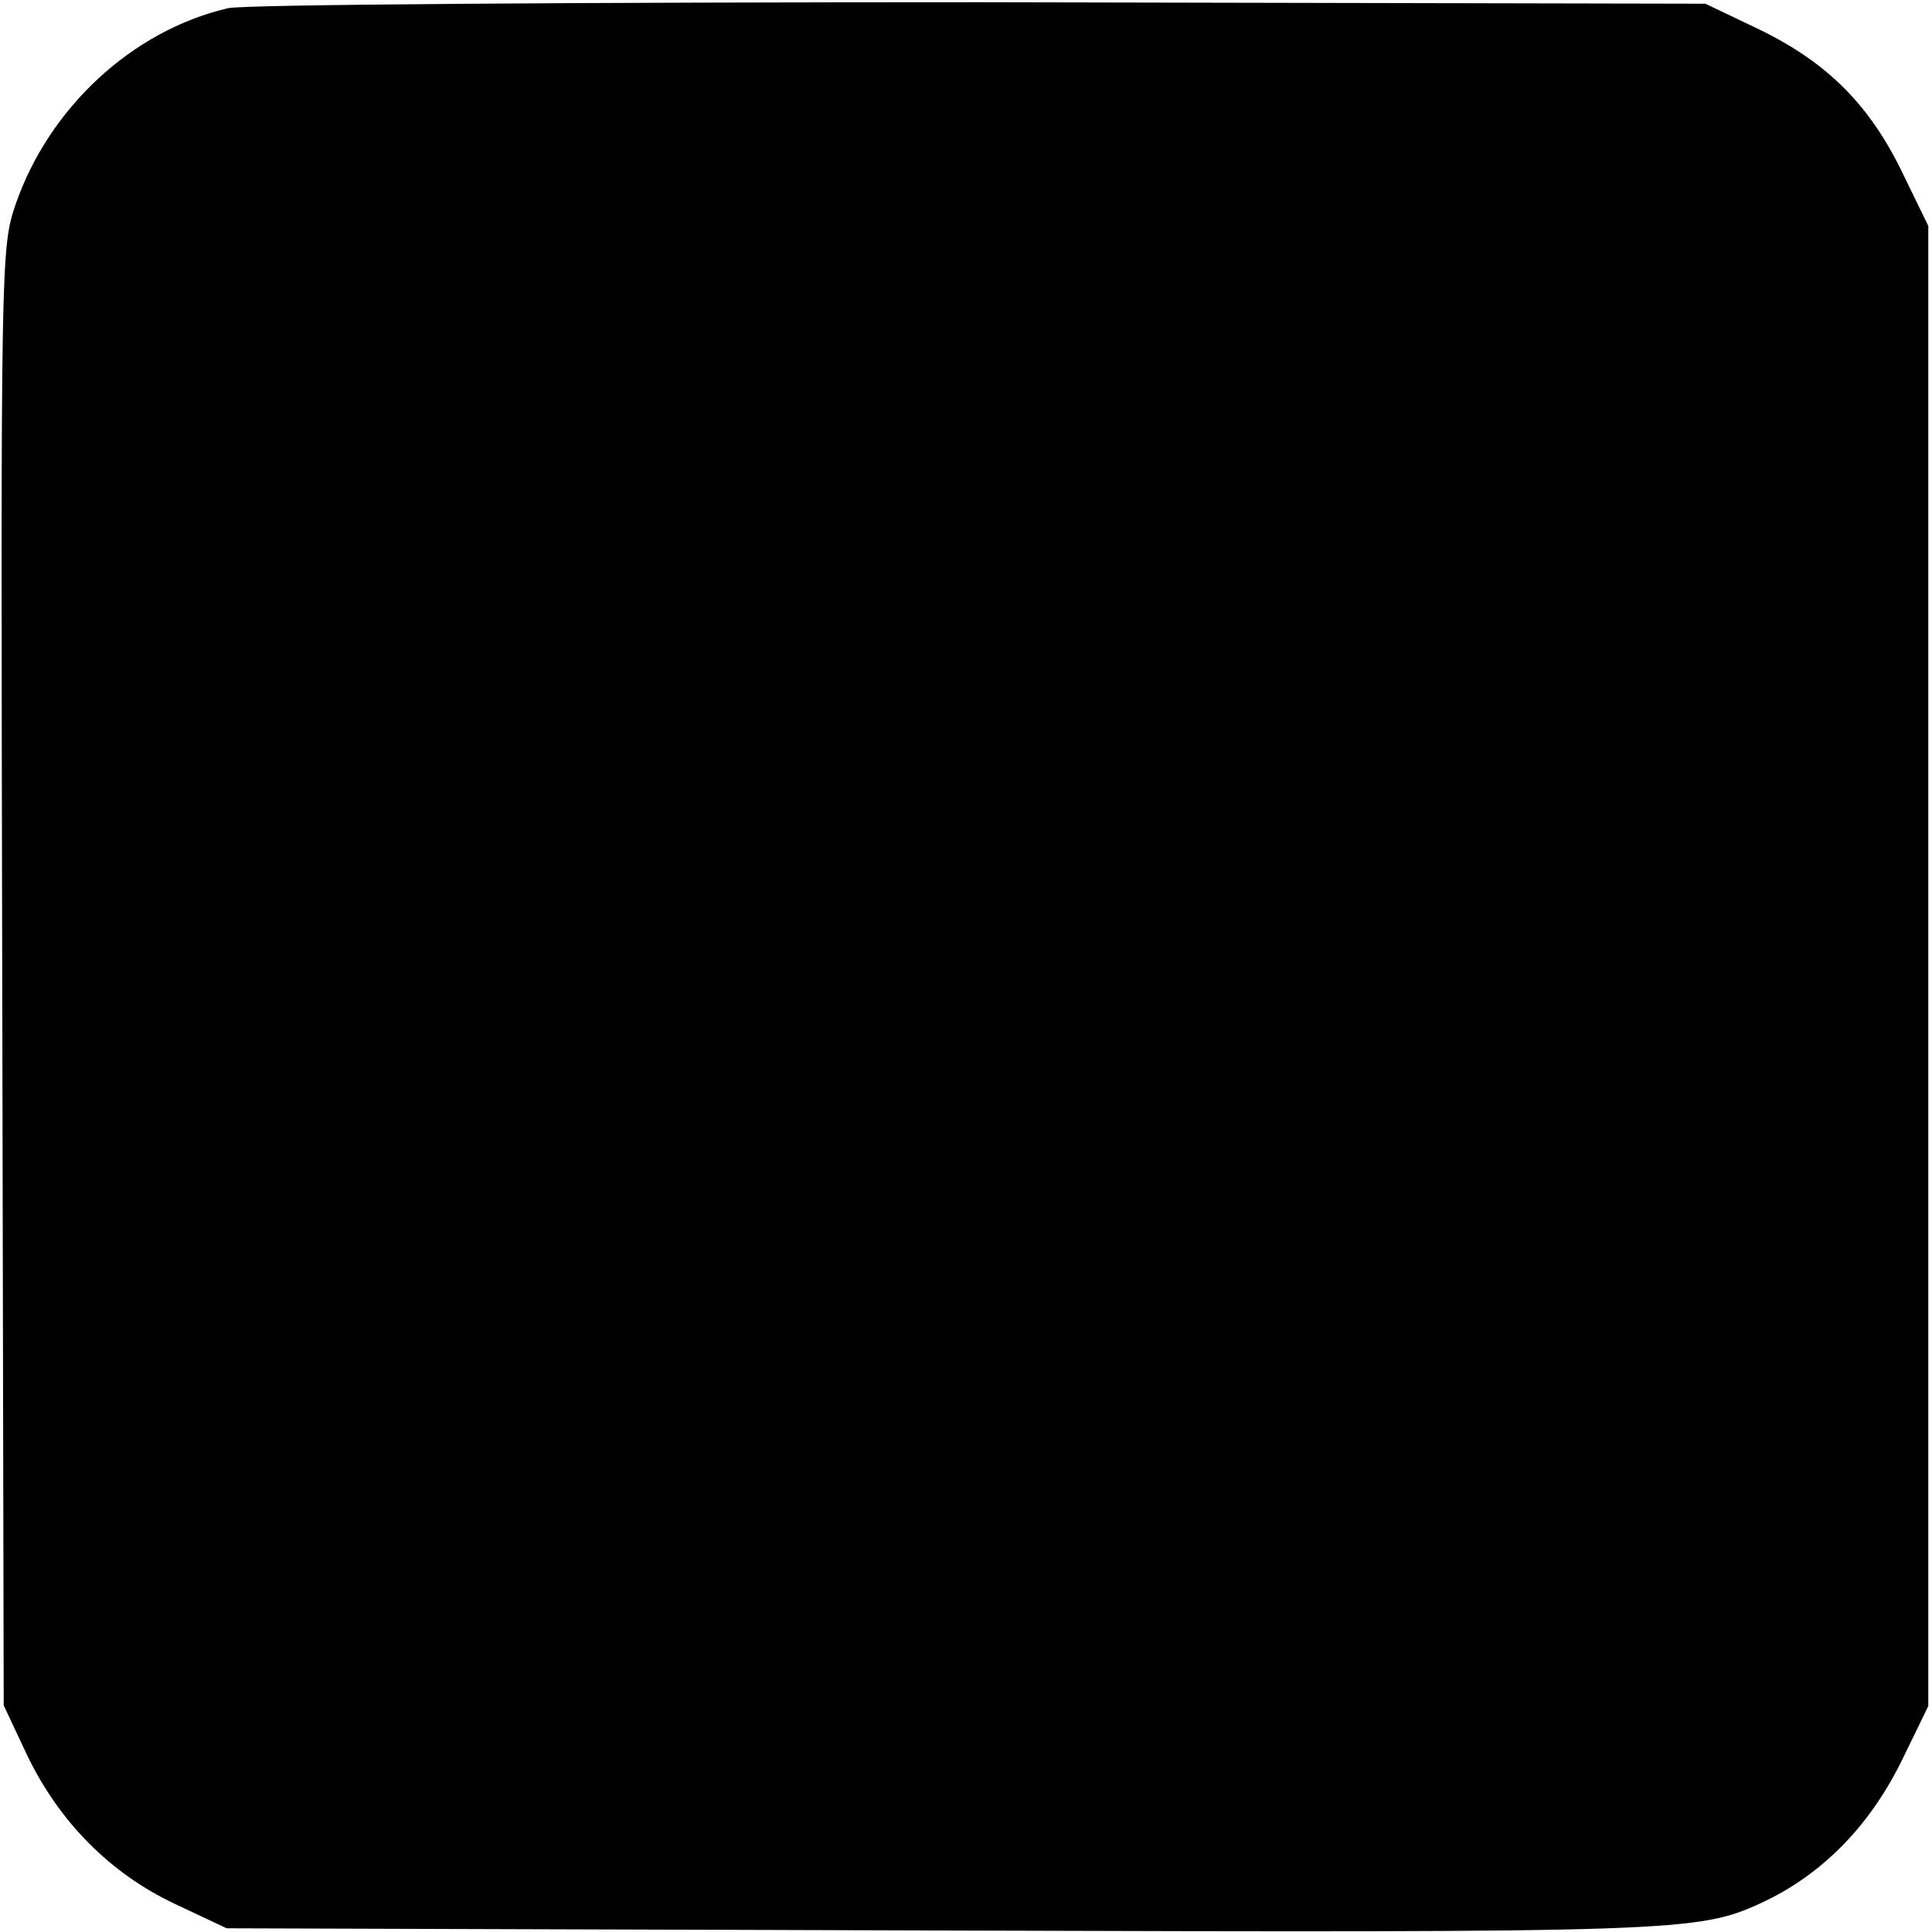
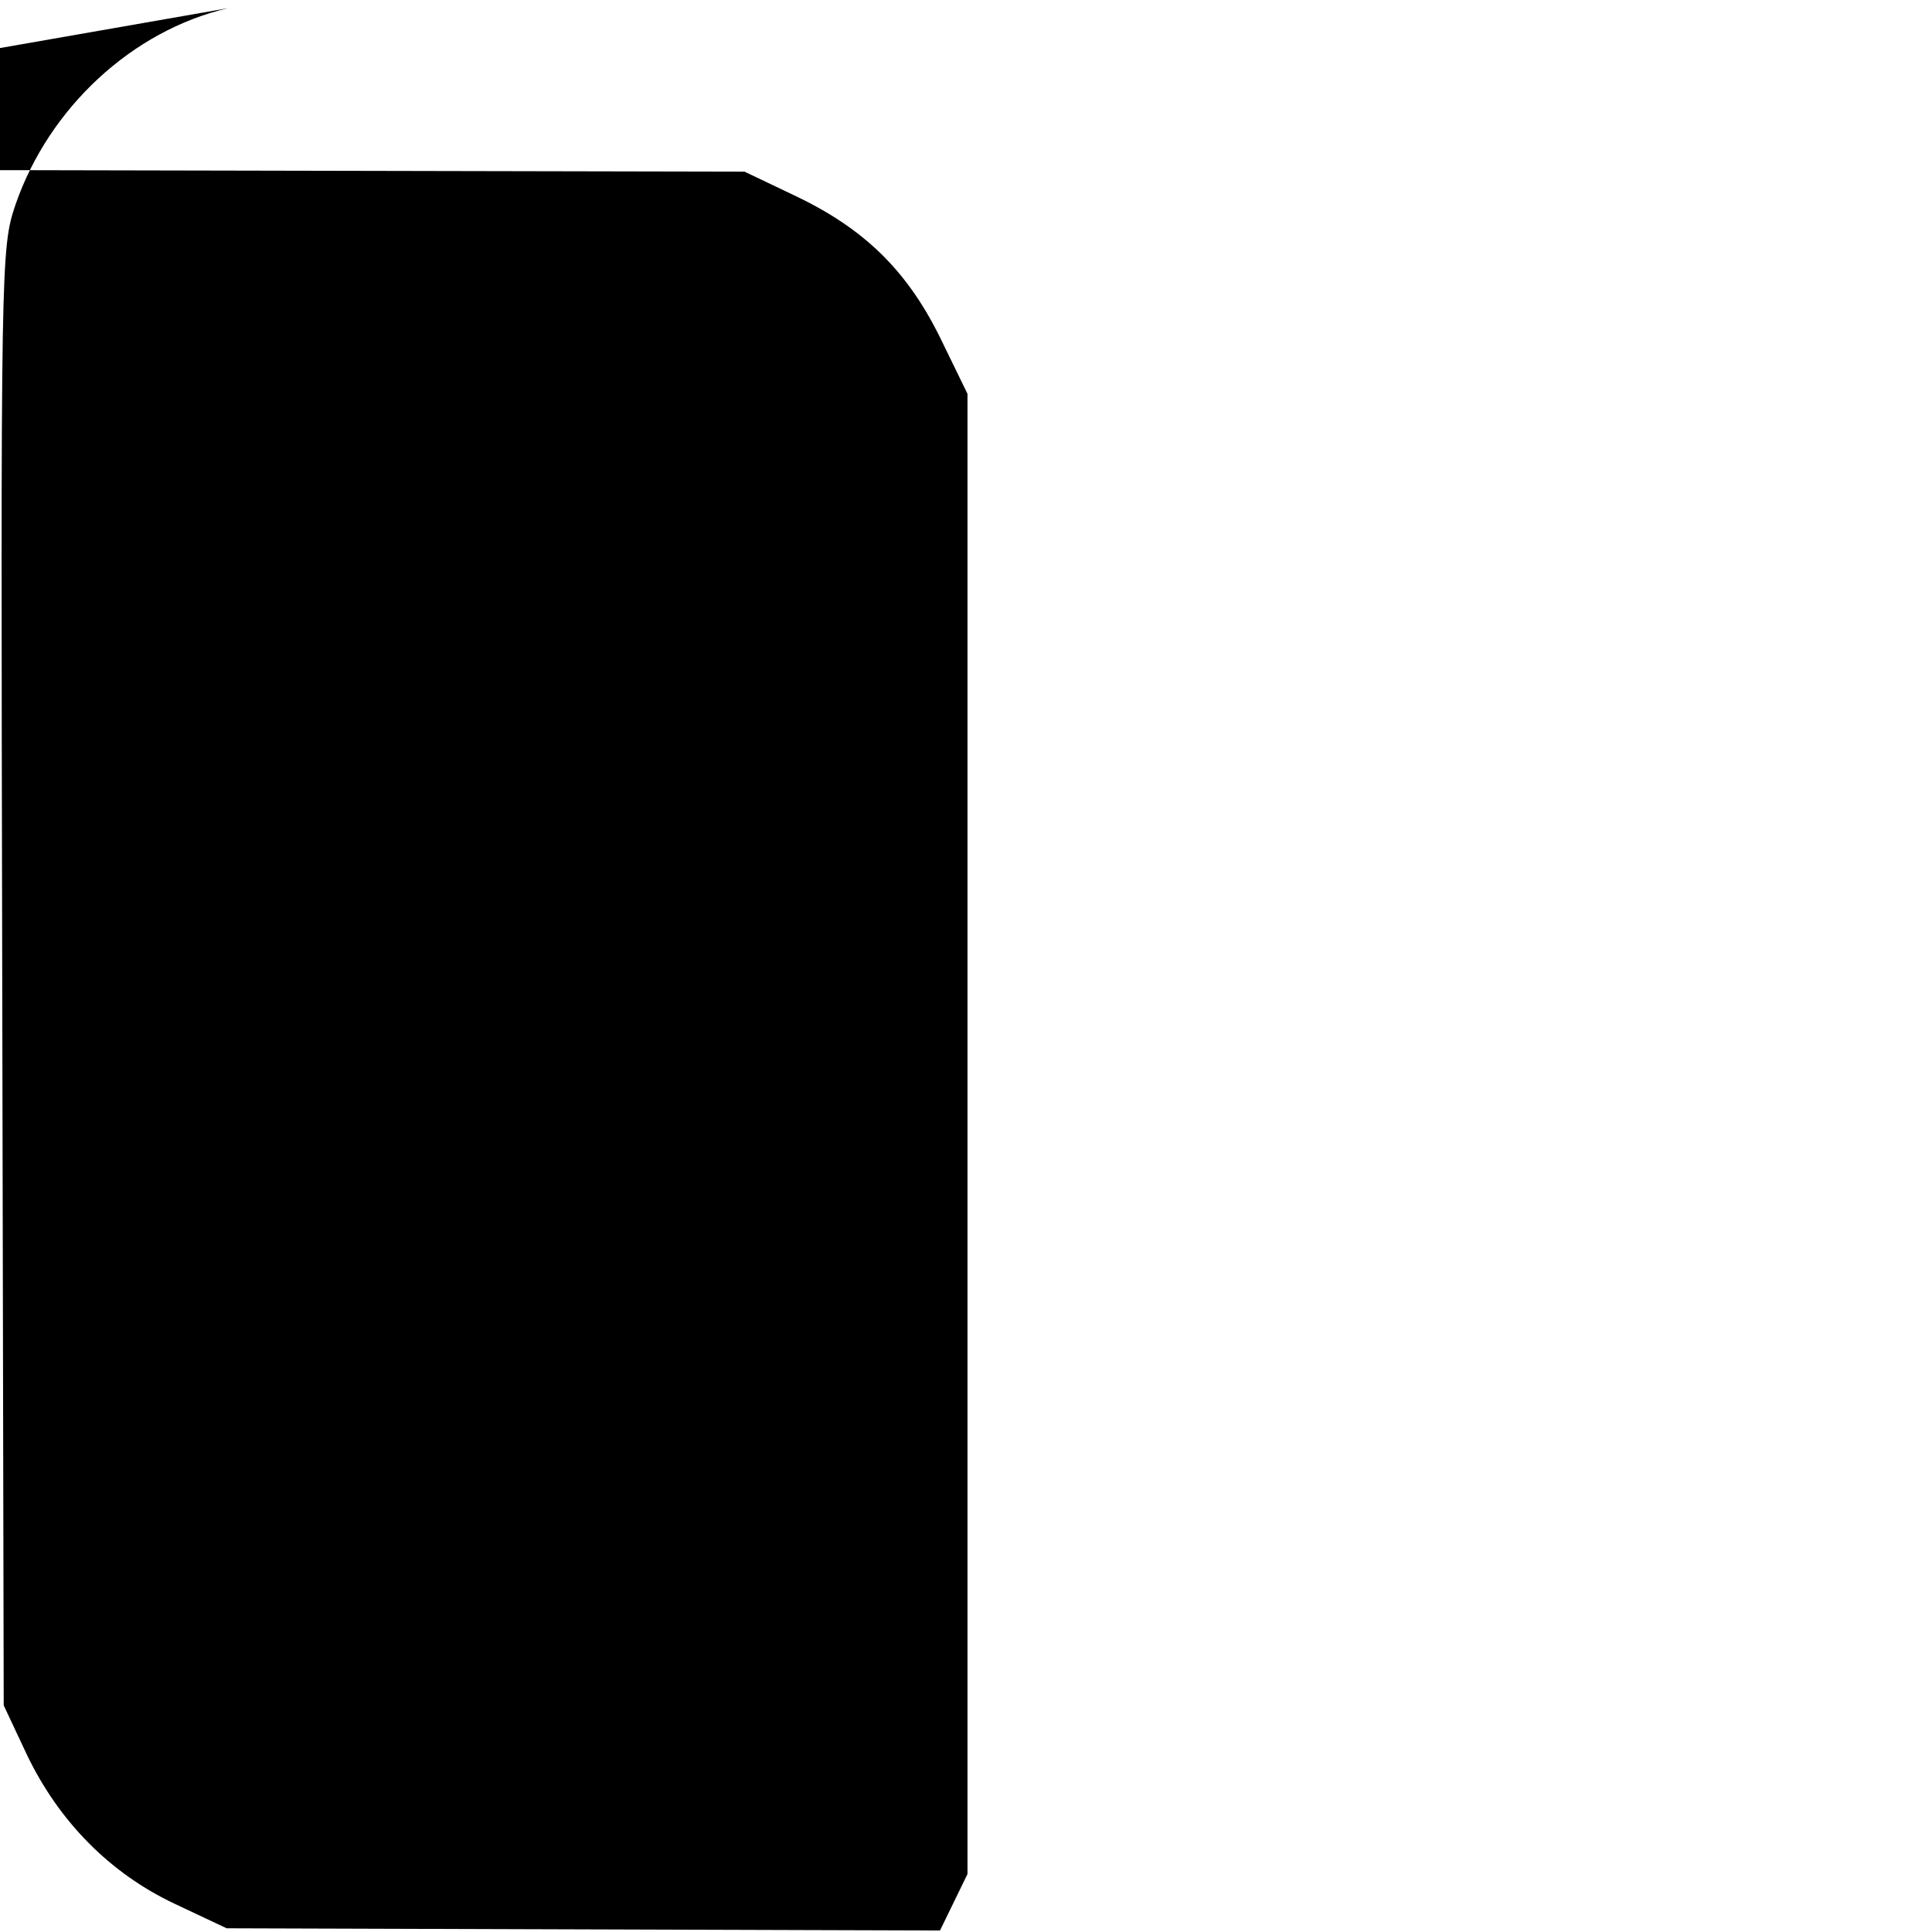
<svg xmlns="http://www.w3.org/2000/svg" version="1.0" width="260pt" height="260pt" viewBox="0 0 260 260" preserveAspectRatio="xMidYMid meet">
  <g transform="translate(0,260) scale(0.1,-0.1)" fill="#000000" stroke="none">
-     <path d="M307 2589 c-129 -30 -241 -134 -286 -264 -20 -59 -20 -73 -18 -1040 l2 -980 31 -66 c43 -90 112 -160 199 -201 l70 -33 960 -3 c992 -3 1020 -2 1105 37 80 37 144 101 188 189 l37 76 0 996 0 996 -37 76 c-45 91 -103 147 -196 191 l-67 32 -975 2 c-540 0 -992 -3 -1013 -8z" />
+     <path d="M307 2589 c-129 -30 -241 -134 -286 -264 -20 -59 -20 -73 -18 -1040 l2 -980 31 -66 c43 -90 112 -160 199 -201 l70 -33 960 -3 l37 76 0 996 0 996 -37 76 c-45 91 -103 147 -196 191 l-67 32 -975 2 c-540 0 -992 -3 -1013 -8z" />
  </g>
</svg>